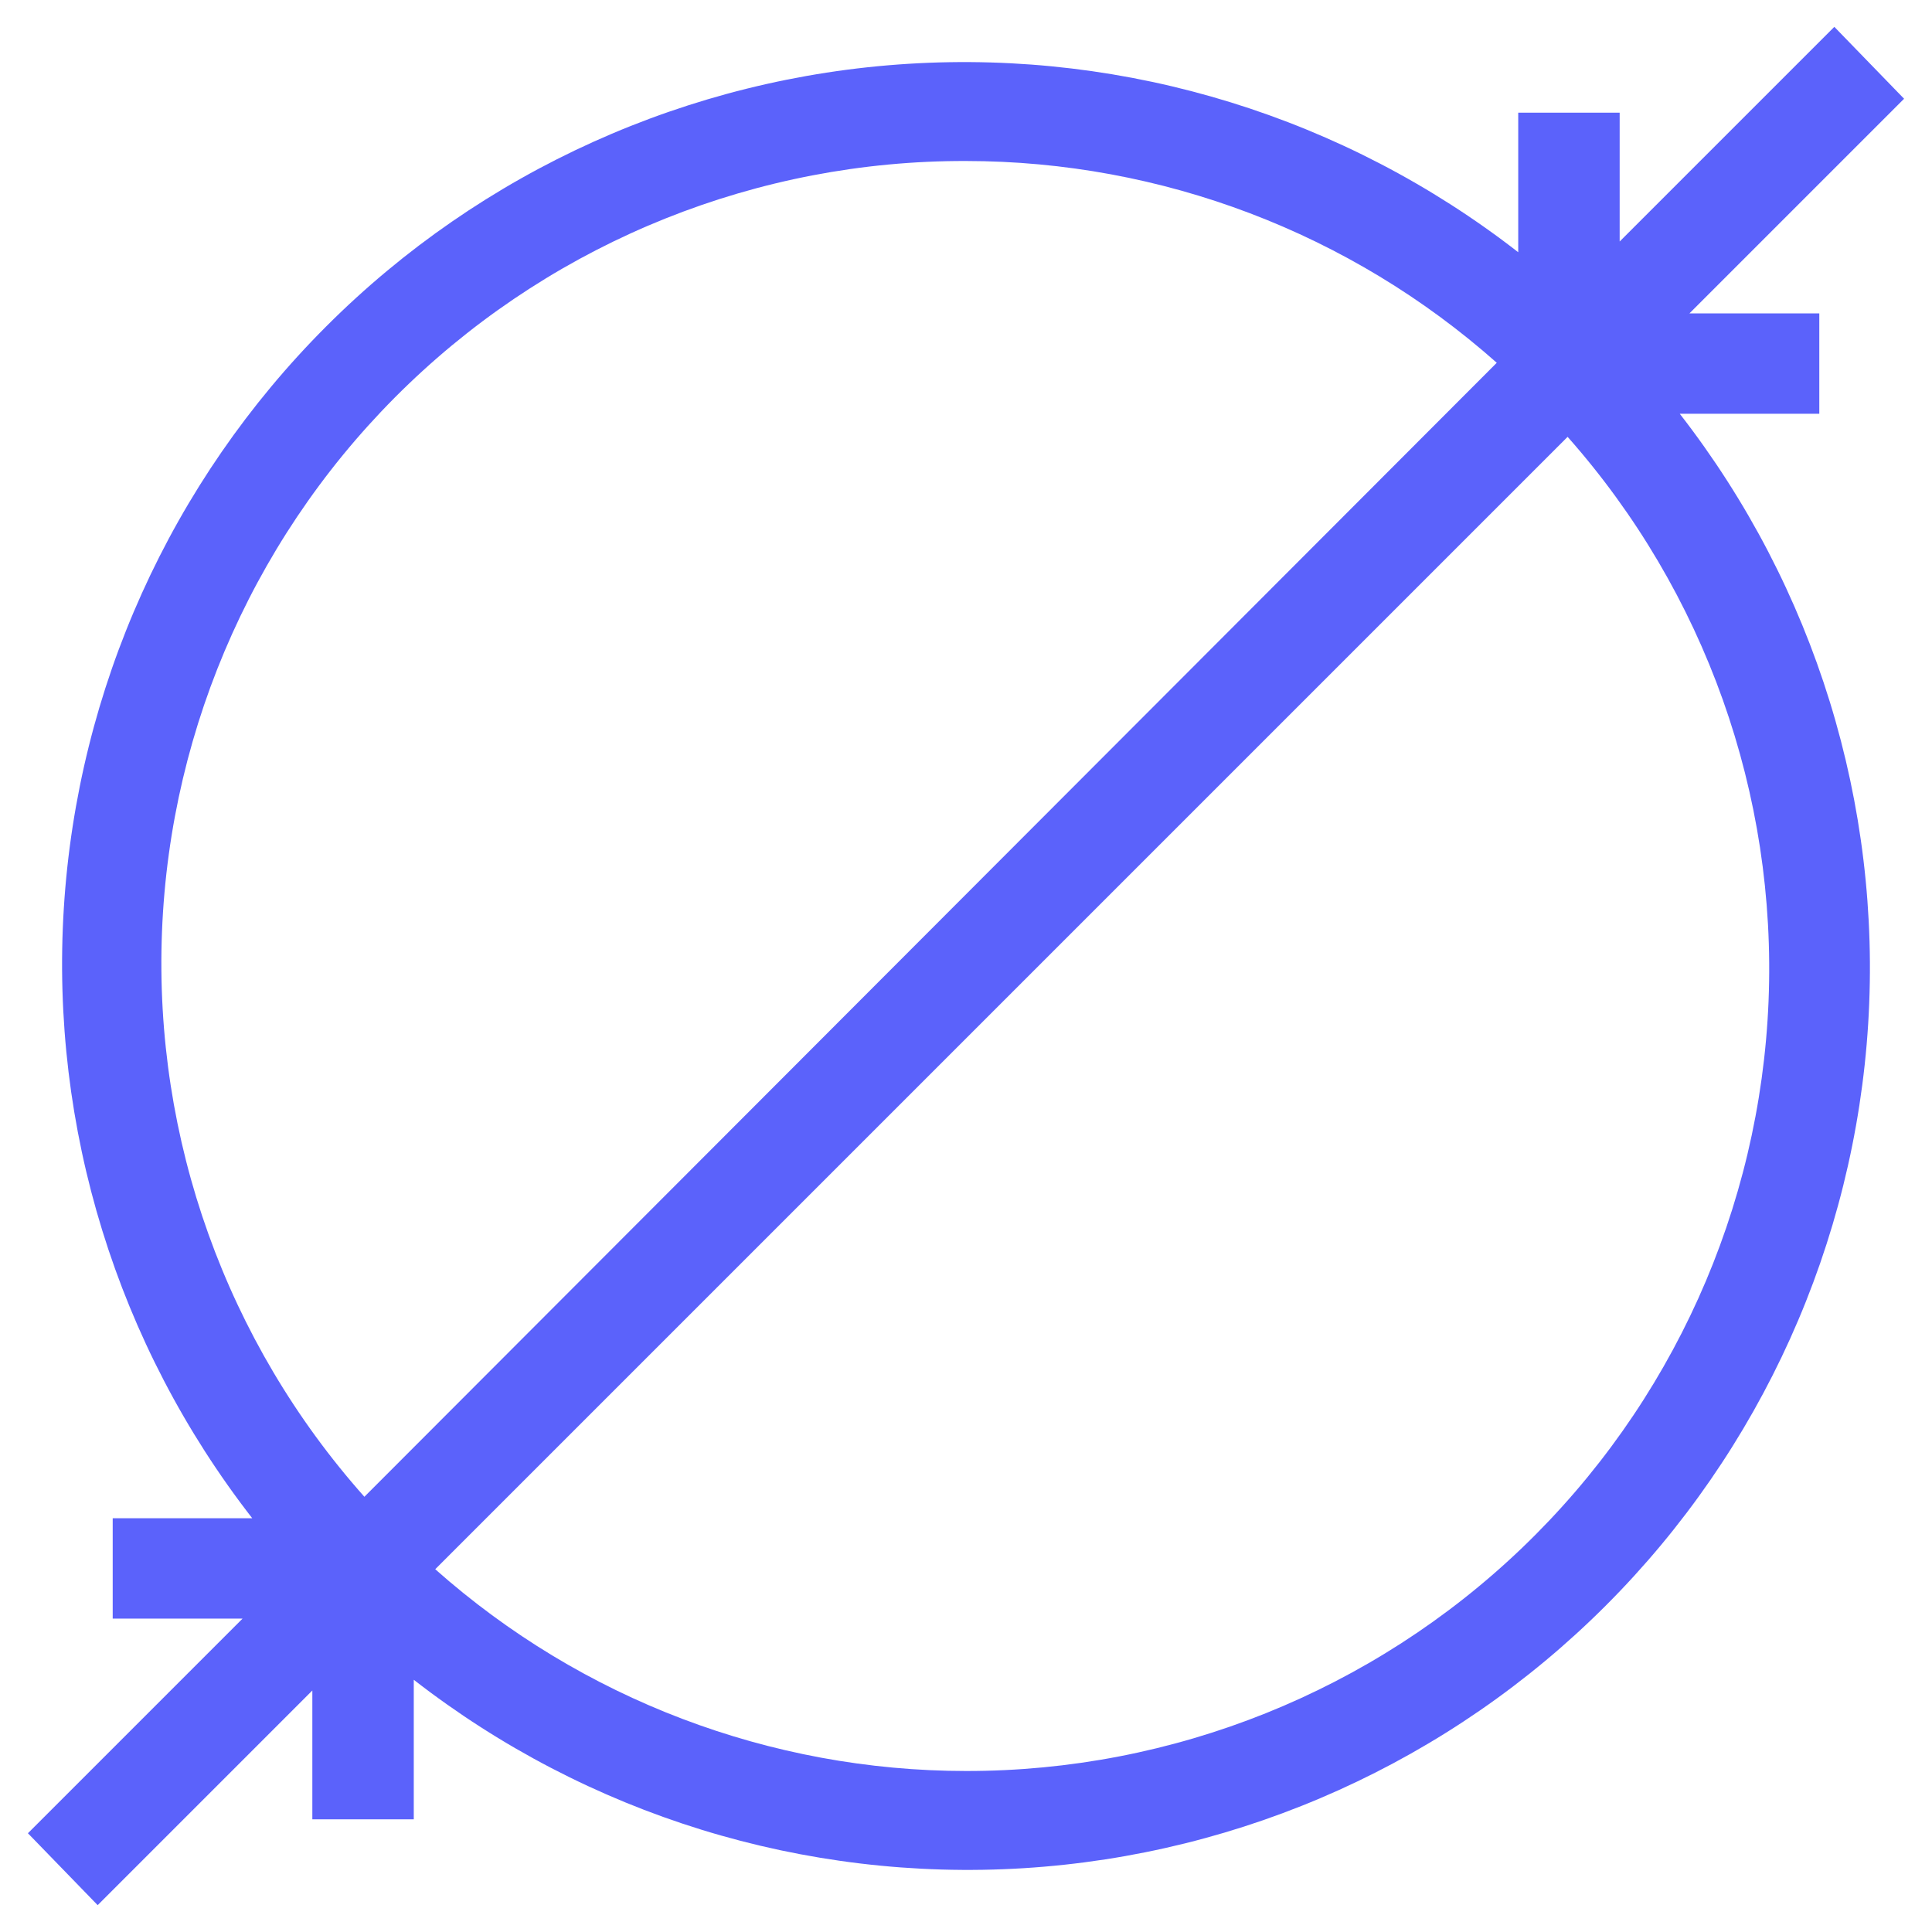
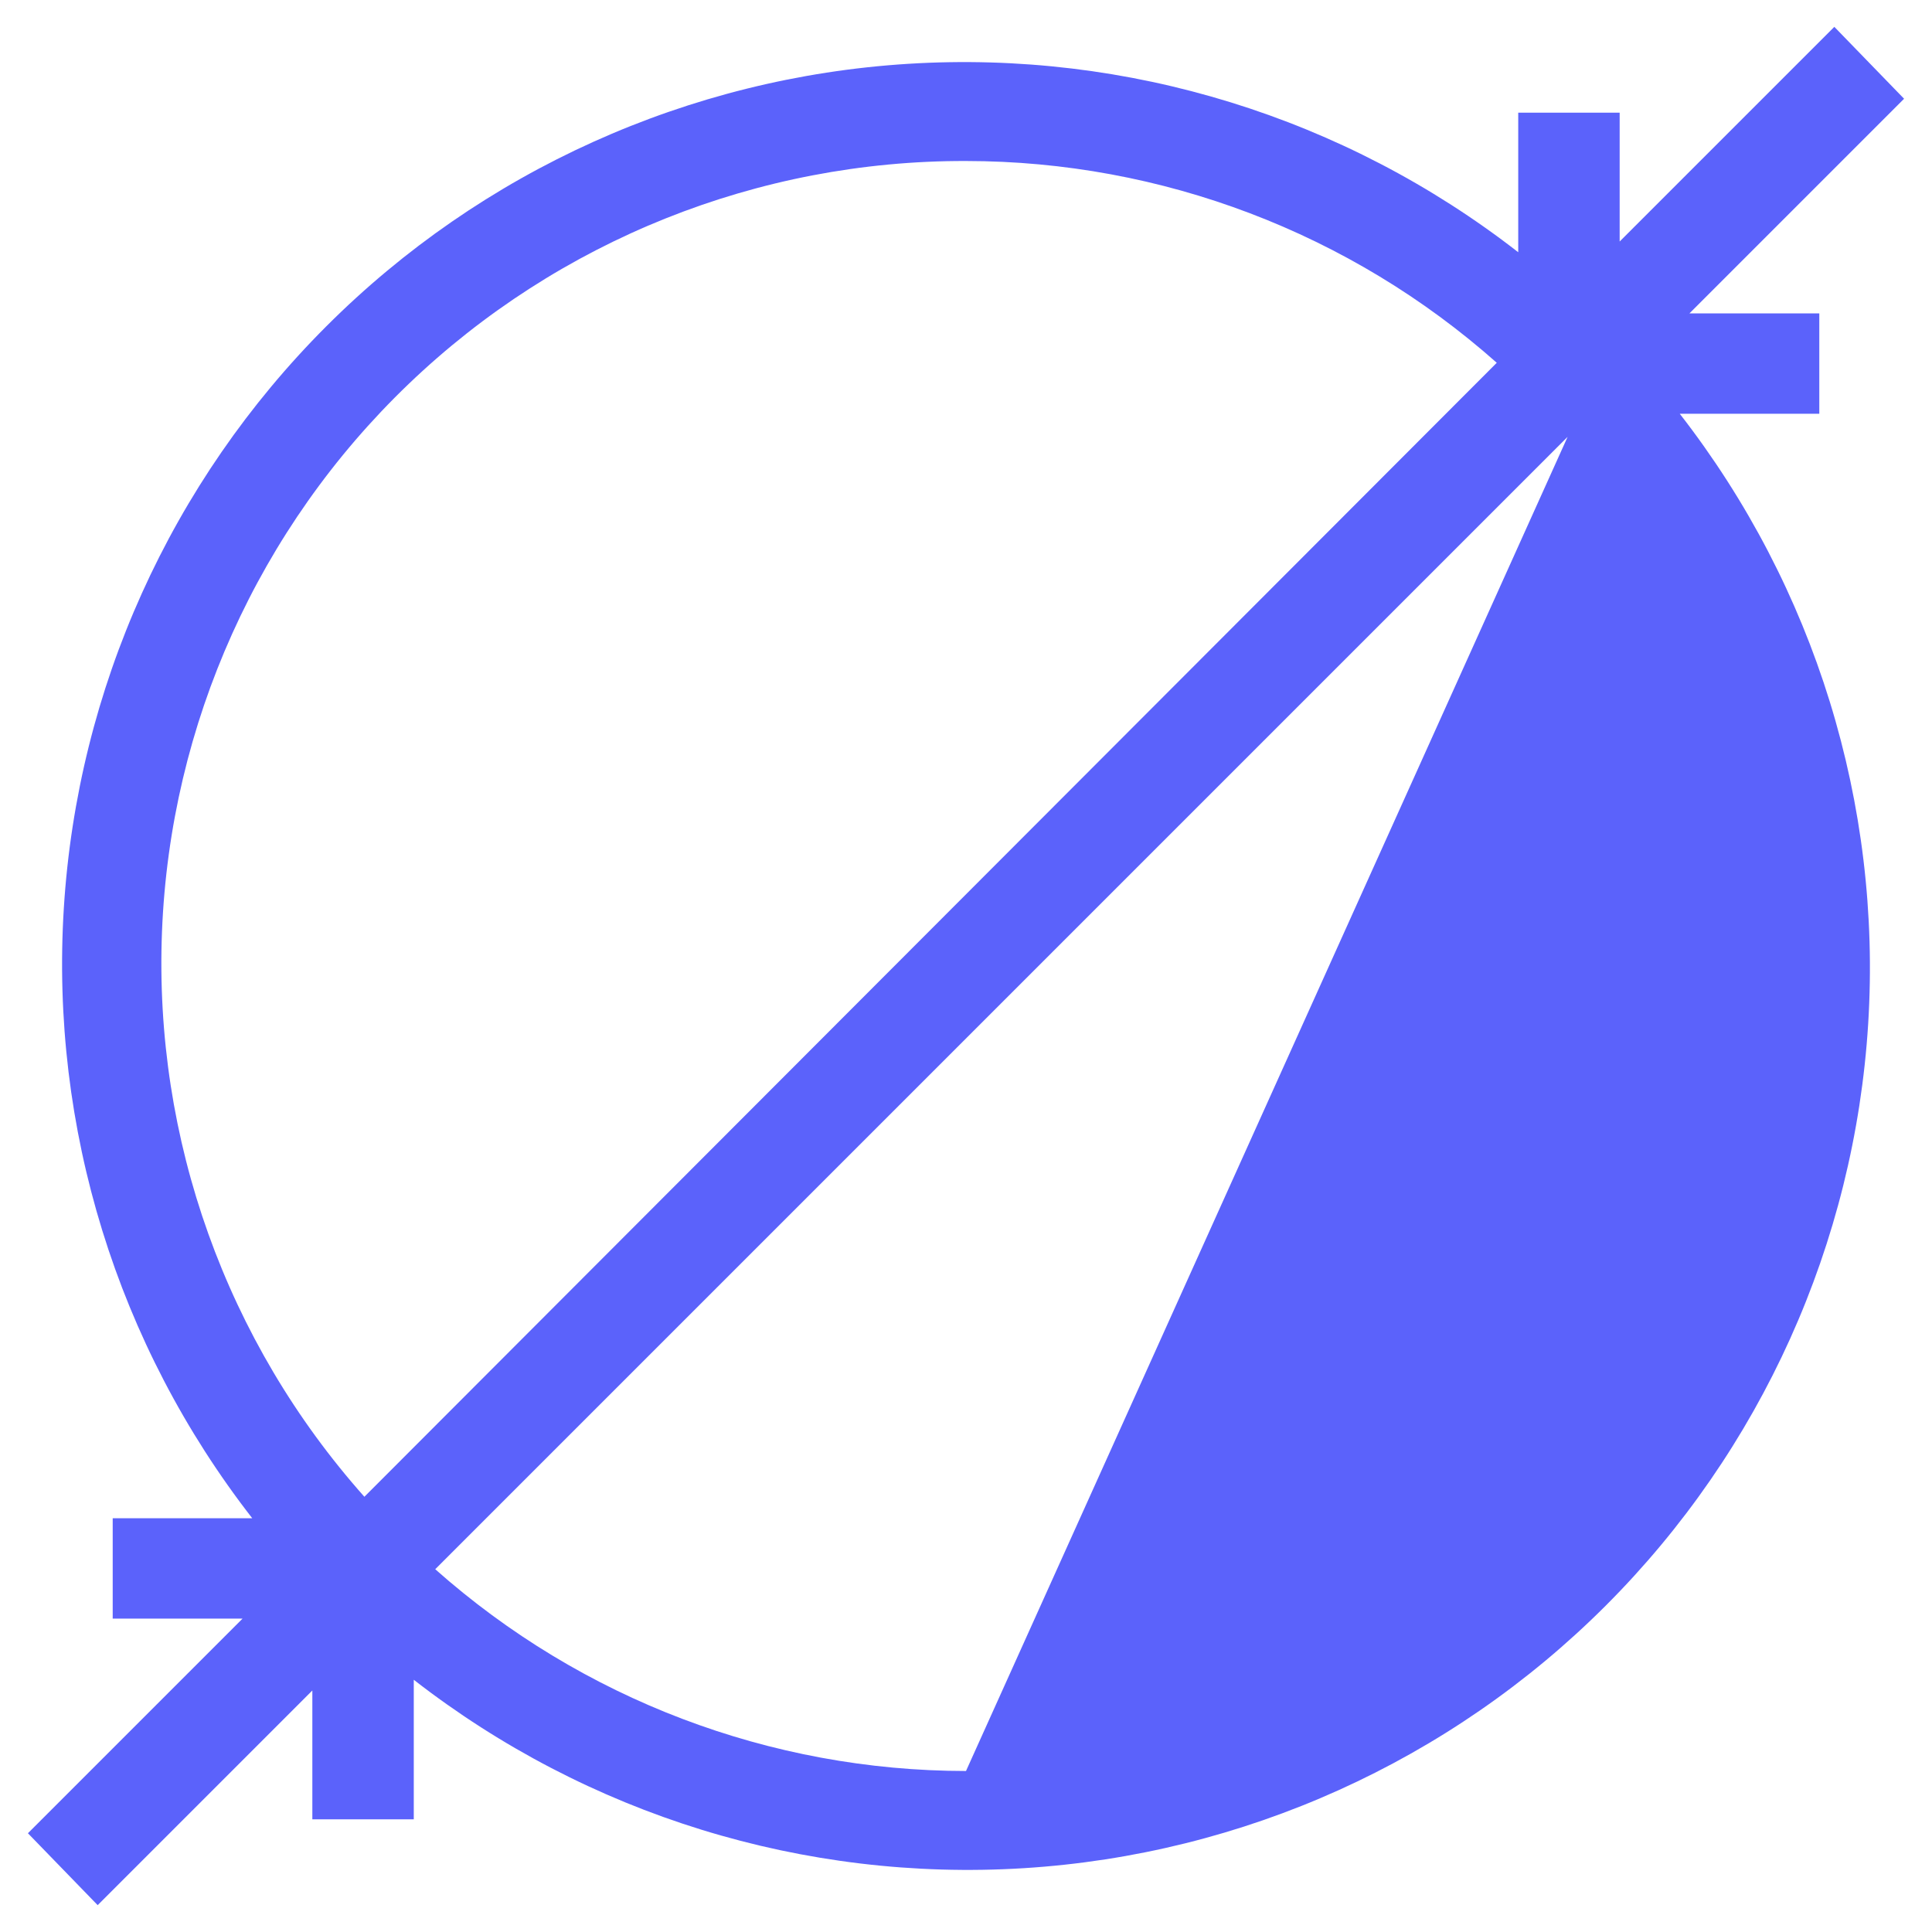
<svg xmlns="http://www.w3.org/2000/svg" viewBox="0 0 1200 1200" version="1.1" height="1200pt" width="1200pt">
-   <path fill="#5b62fb" d="m1130 257v-62.332h-80.668l133.33-133.33-43.332-44.668-133.33 133.33v-80h-63v86.668c-107.8-83.887-242.54-125.5-378.86-117.03-136.33 8.473-264.88 66.453-361.46 163.04-96.586 96.586-154.57 225.13-163.04 361.46-8.473 136.33 33.145 271.06 117.03 378.86h-86.668v62.332h80.668l-133.33 133.33 43.332 44.668 133.33-133.33v80h63v-86.668c107.8 83.887 242.54 125.5 378.86 117.03 136.33-8.473 264.88-66.453 361.46-163.04 96.586-96.586 154.57-225.13 163.04-361.46 8.473-136.33-33.145-271.06-117.03-378.86zm-530-157c121.52 0.07 238.79 44.66 329.67 125.33l-703.34 704.34c-85.766-96.352-130.83-222.21-125.71-351.1 5.117-128.89 60.012-250.78 153.14-340.03 93.133-89.25 217.25-138.91 346.24-138.54zm0 1e3c-121.52-0.07-238.79-44.66-329.67-125.33l703.34-703.34c85.336 96.391 130.06 222.06 124.8 350.69-5.262 128.63-60.094 250.23-153.02 339.34-92.918 89.098-216.71 138.78-345.45 138.64z" />
+   <path fill="#5b62fb" d="m1130 257v-62.332h-80.668l133.33-133.33-43.332-44.668-133.33 133.33v-80h-63v86.668c-107.8-83.887-242.54-125.5-378.86-117.03-136.33 8.473-264.88 66.453-361.46 163.04-96.586 96.586-154.57 225.13-163.04 361.46-8.473 136.33 33.145 271.06 117.03 378.86h-86.668v62.332h80.668l-133.33 133.33 43.332 44.668 133.33-133.33v80h63v-86.668c107.8 83.887 242.54 125.5 378.86 117.03 136.33-8.473 264.88-66.453 361.46-163.04 96.586-96.586 154.57-225.13 163.04-361.46 8.473-136.33-33.145-271.06-117.03-378.86zm-530-157c121.52 0.07 238.79 44.66 329.67 125.33l-703.34 704.34c-85.766-96.352-130.83-222.21-125.71-351.1 5.117-128.89 60.012-250.78 153.14-340.03 93.133-89.25 217.25-138.91 346.24-138.54zm0 1e3c-121.52-0.07-238.79-44.66-329.67-125.33l703.34-703.34z" />
</svg>